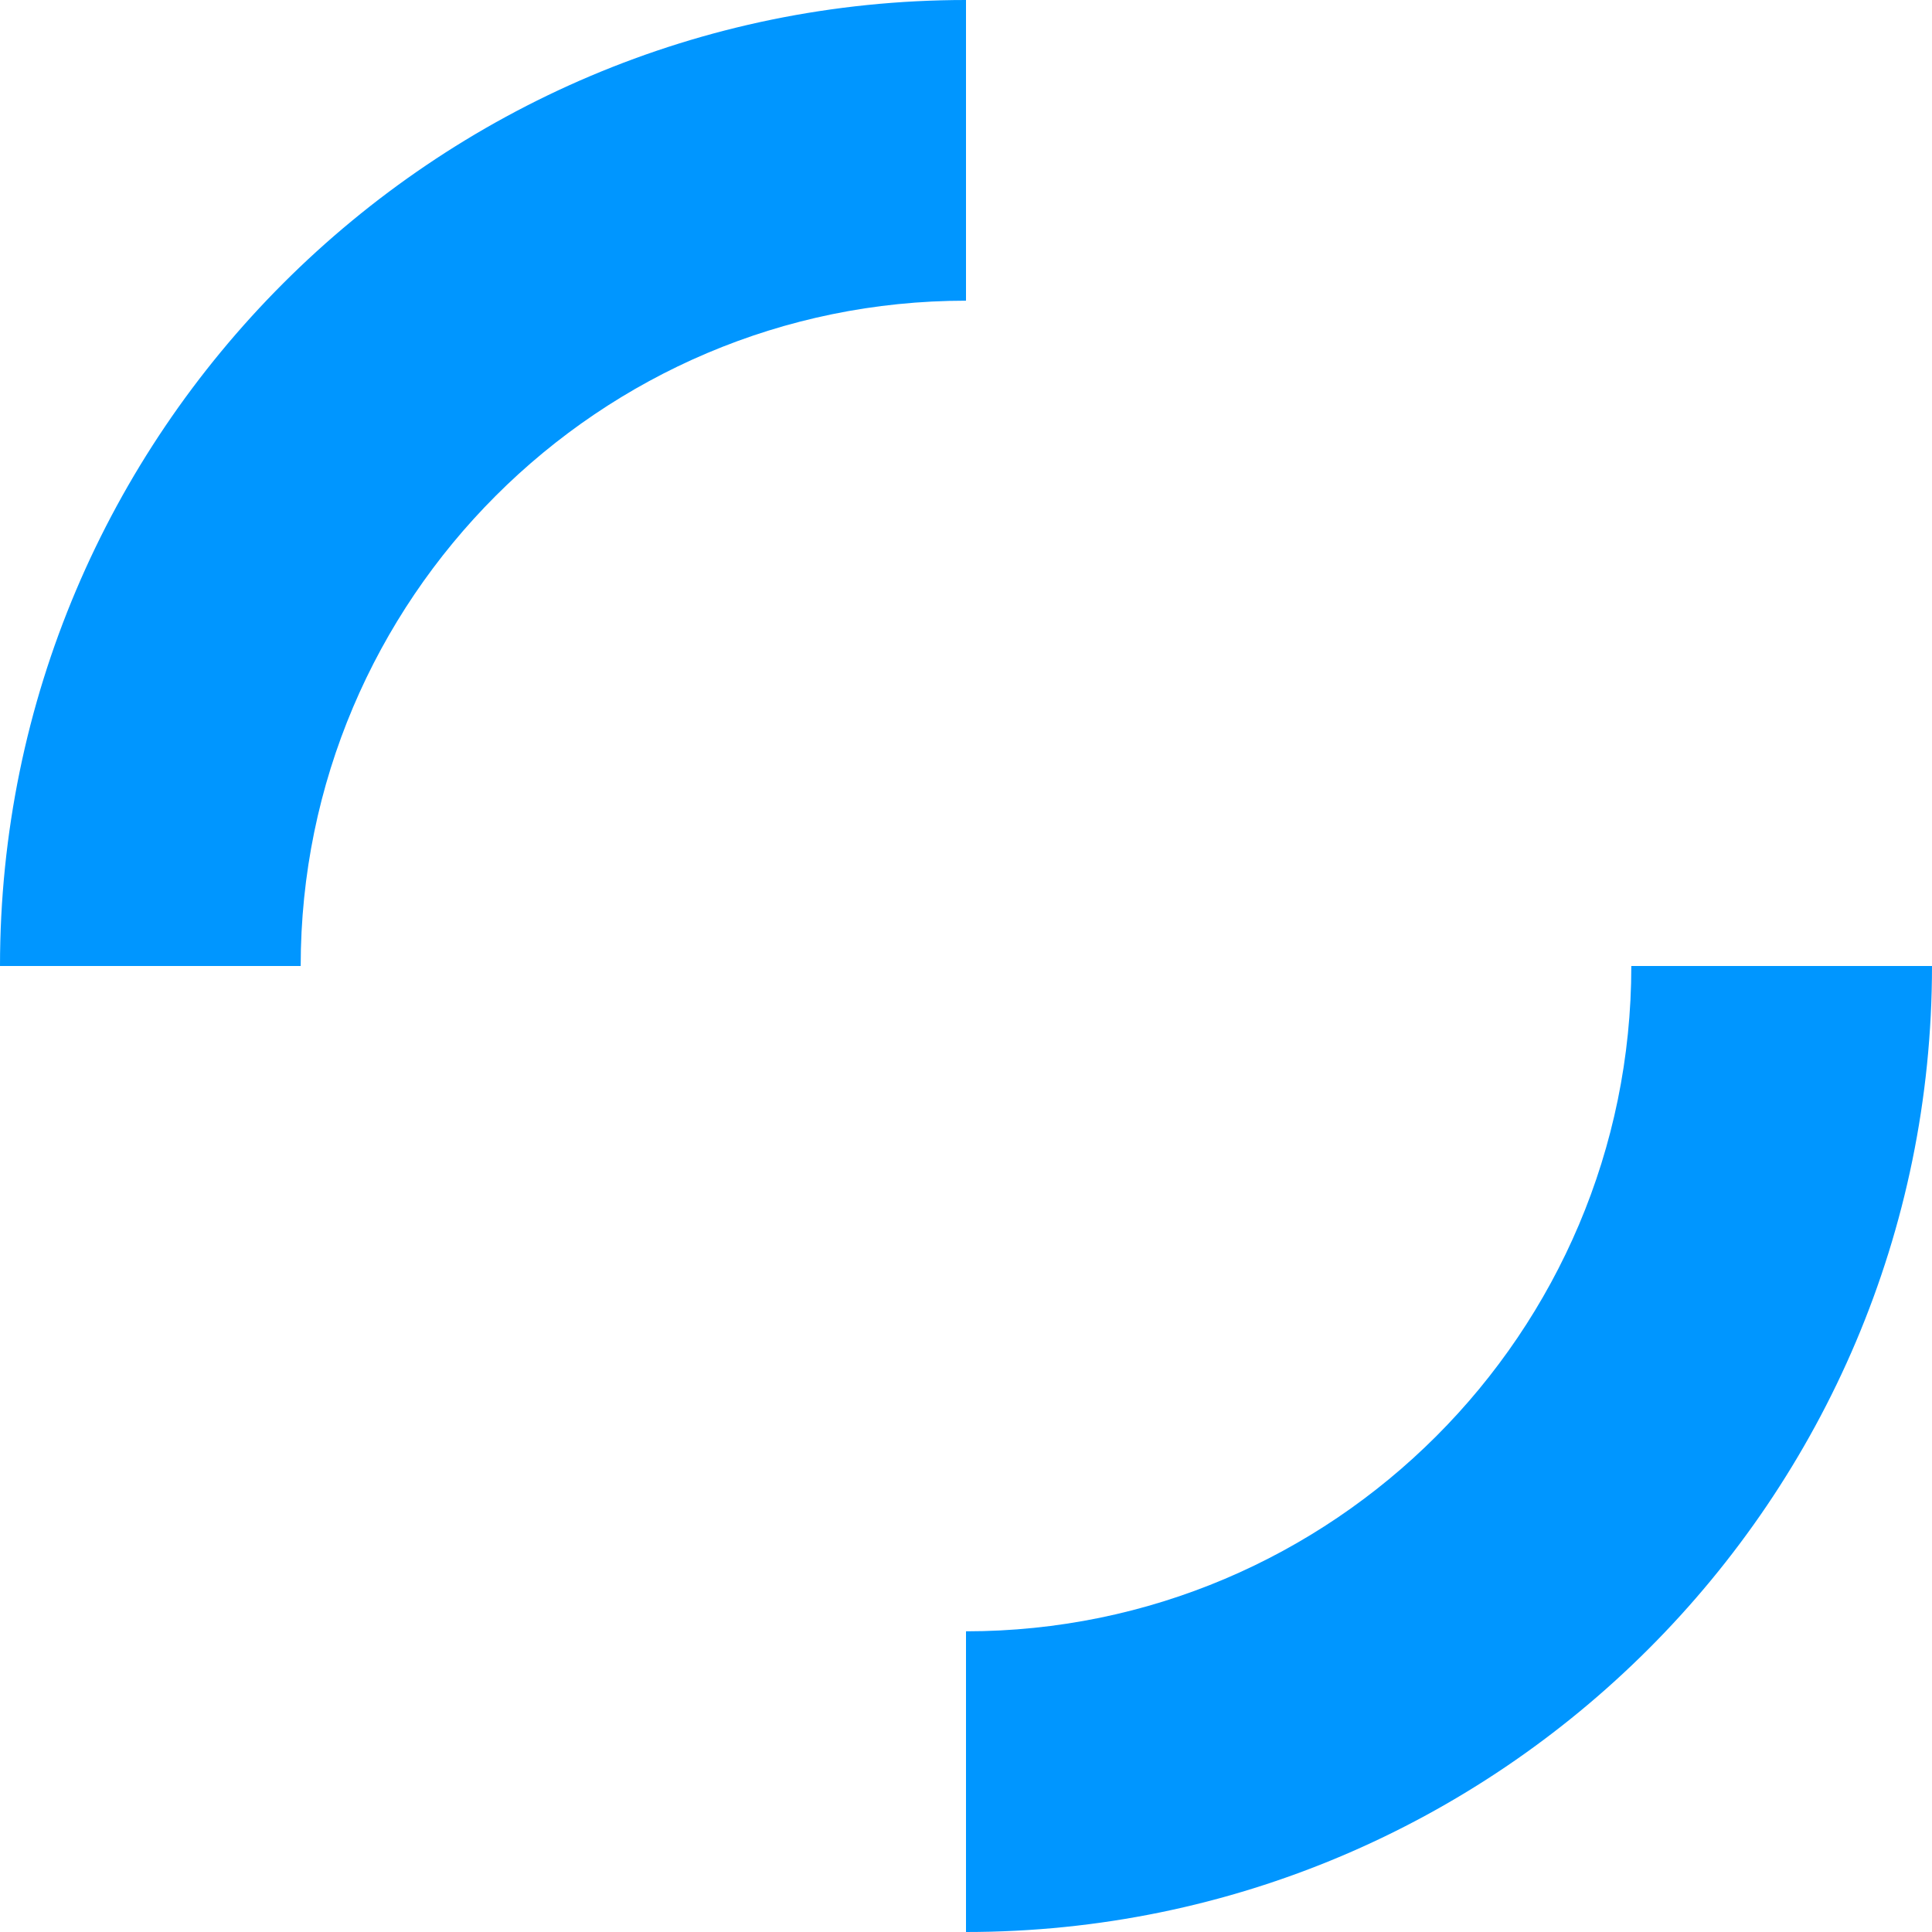
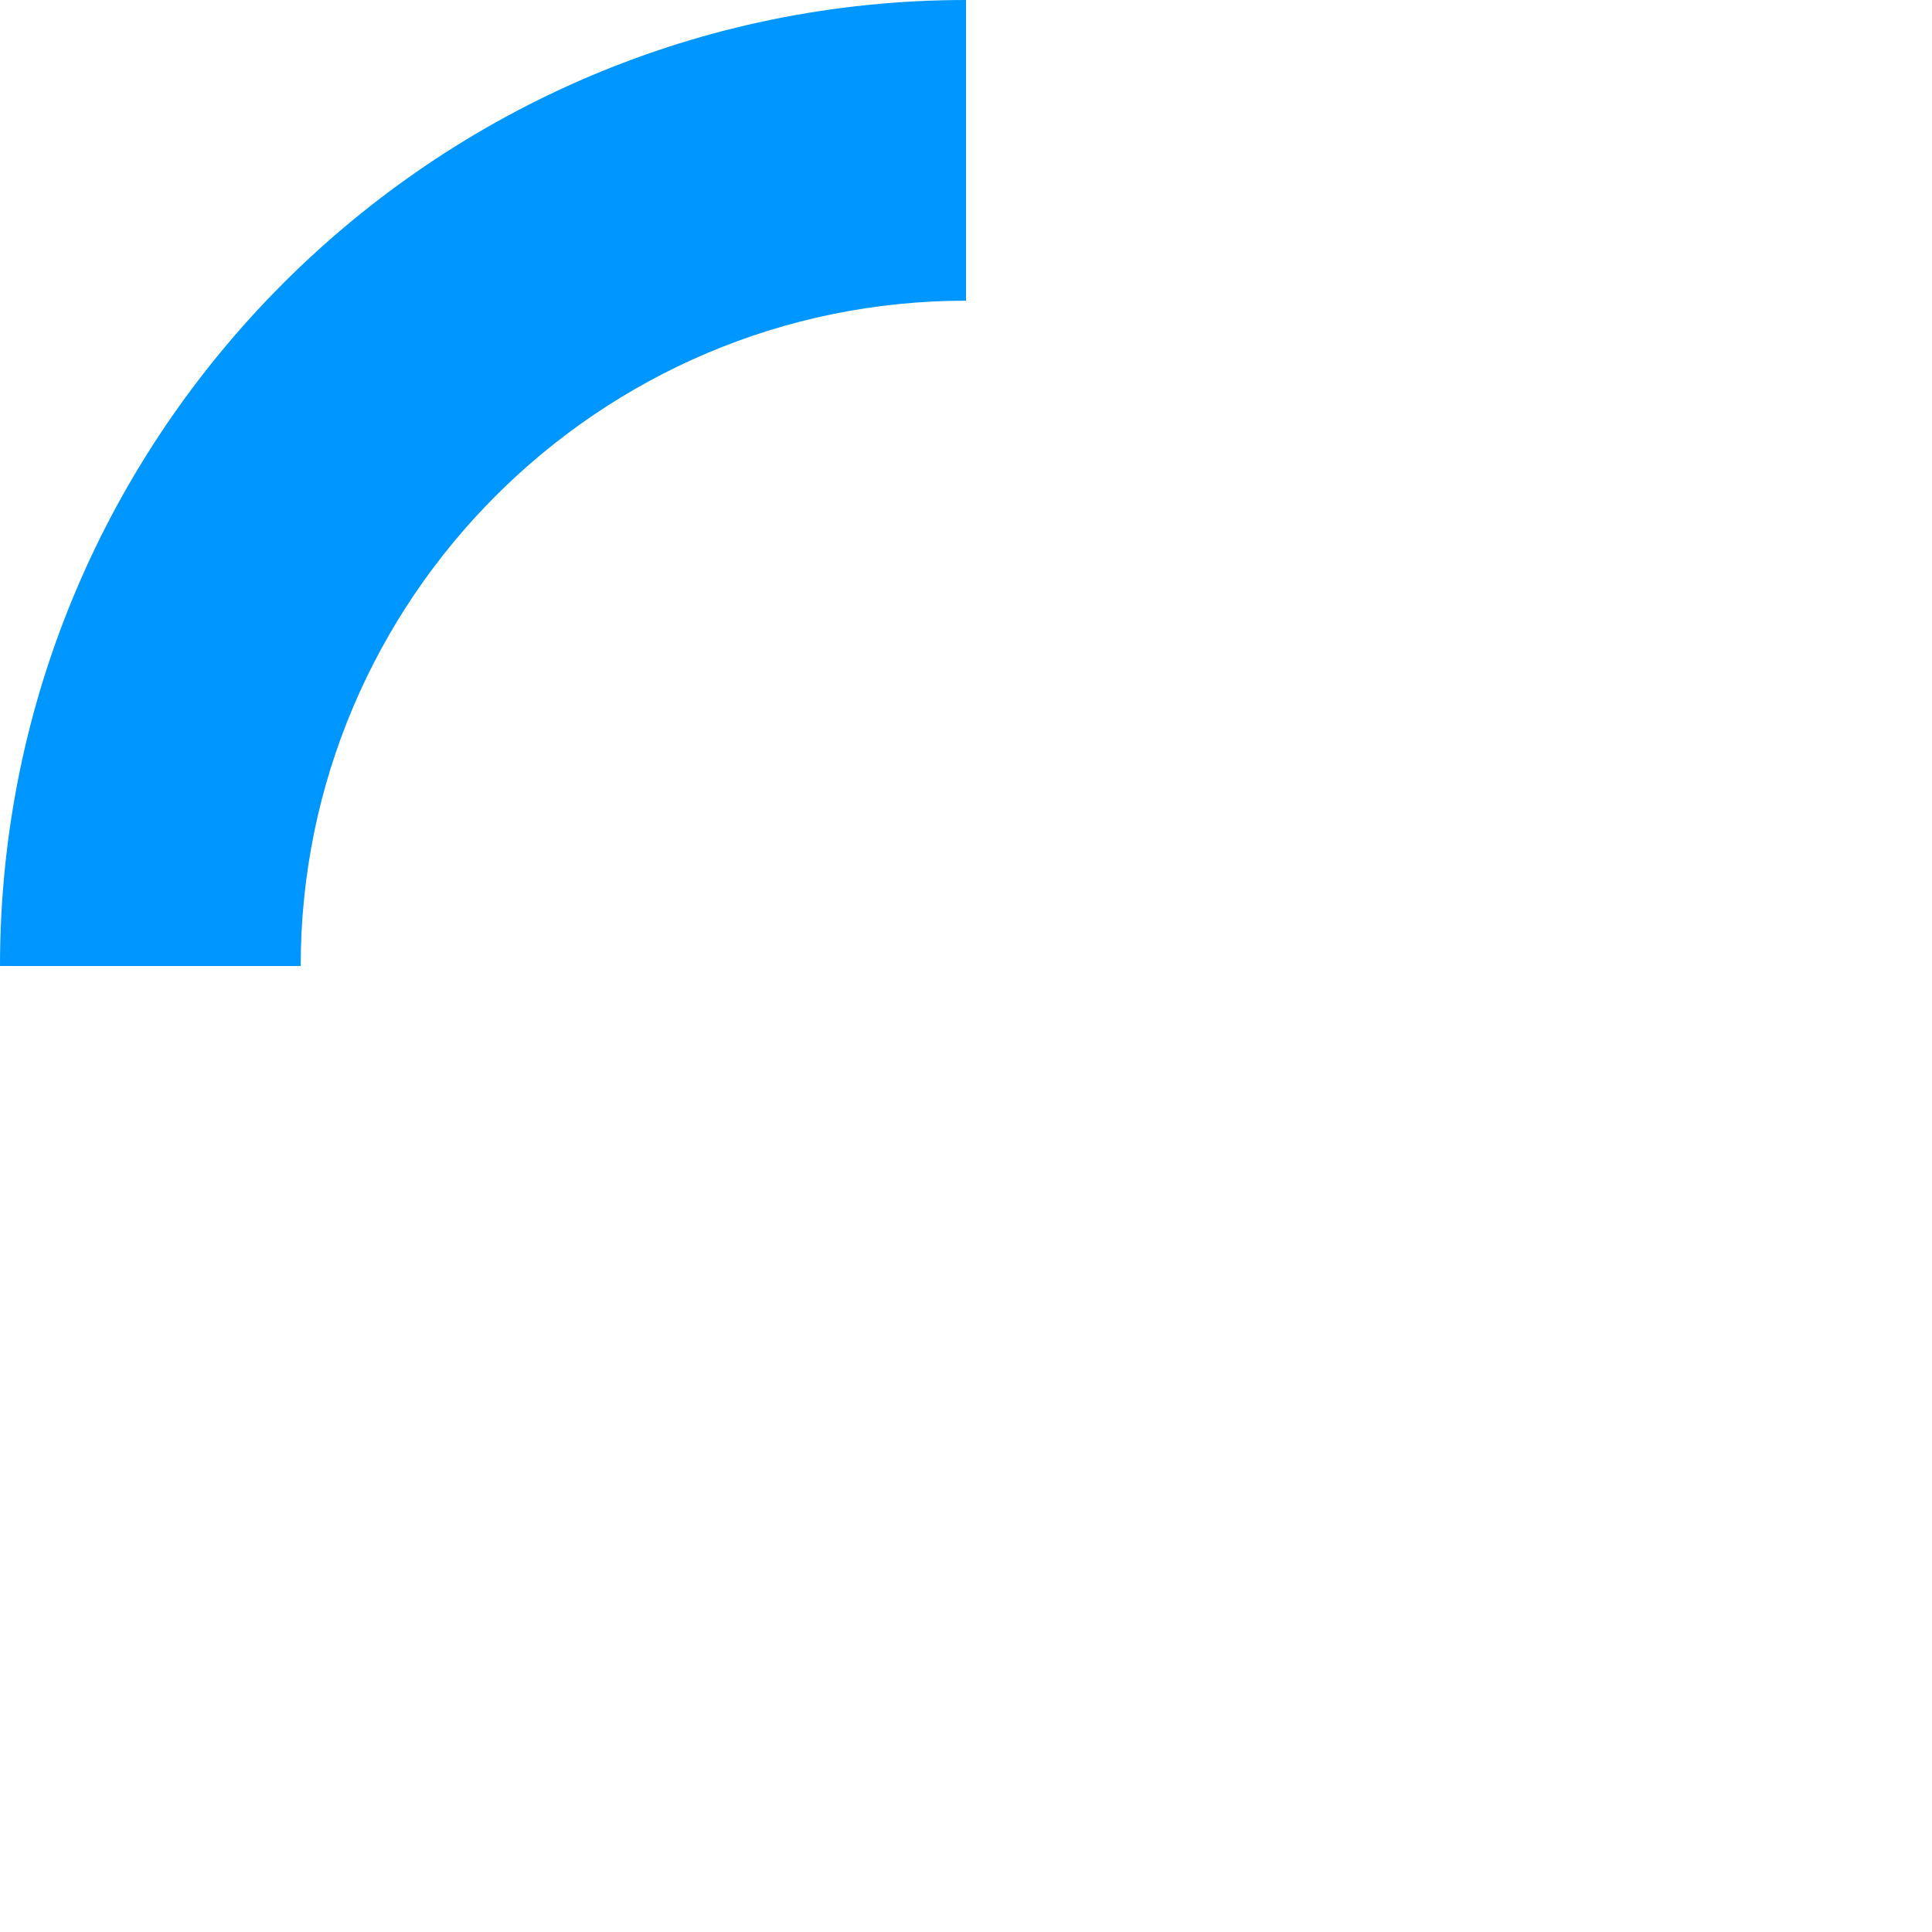
<svg xmlns="http://www.w3.org/2000/svg" id="a" viewBox="0 0 300 300">
  <path d="m46.691,150H0C0,67.29,67.29,0,150,0v46.691c-56.965,0-103.309,46.344-103.309,103.309" fill="#0096ff" />
-   <path d="m253.309,150h46.691c0,82.71-67.29,150-150,150v-46.691c56.965,0,103.309-46.344,103.309-103.309" fill="#0096ff" />
</svg>